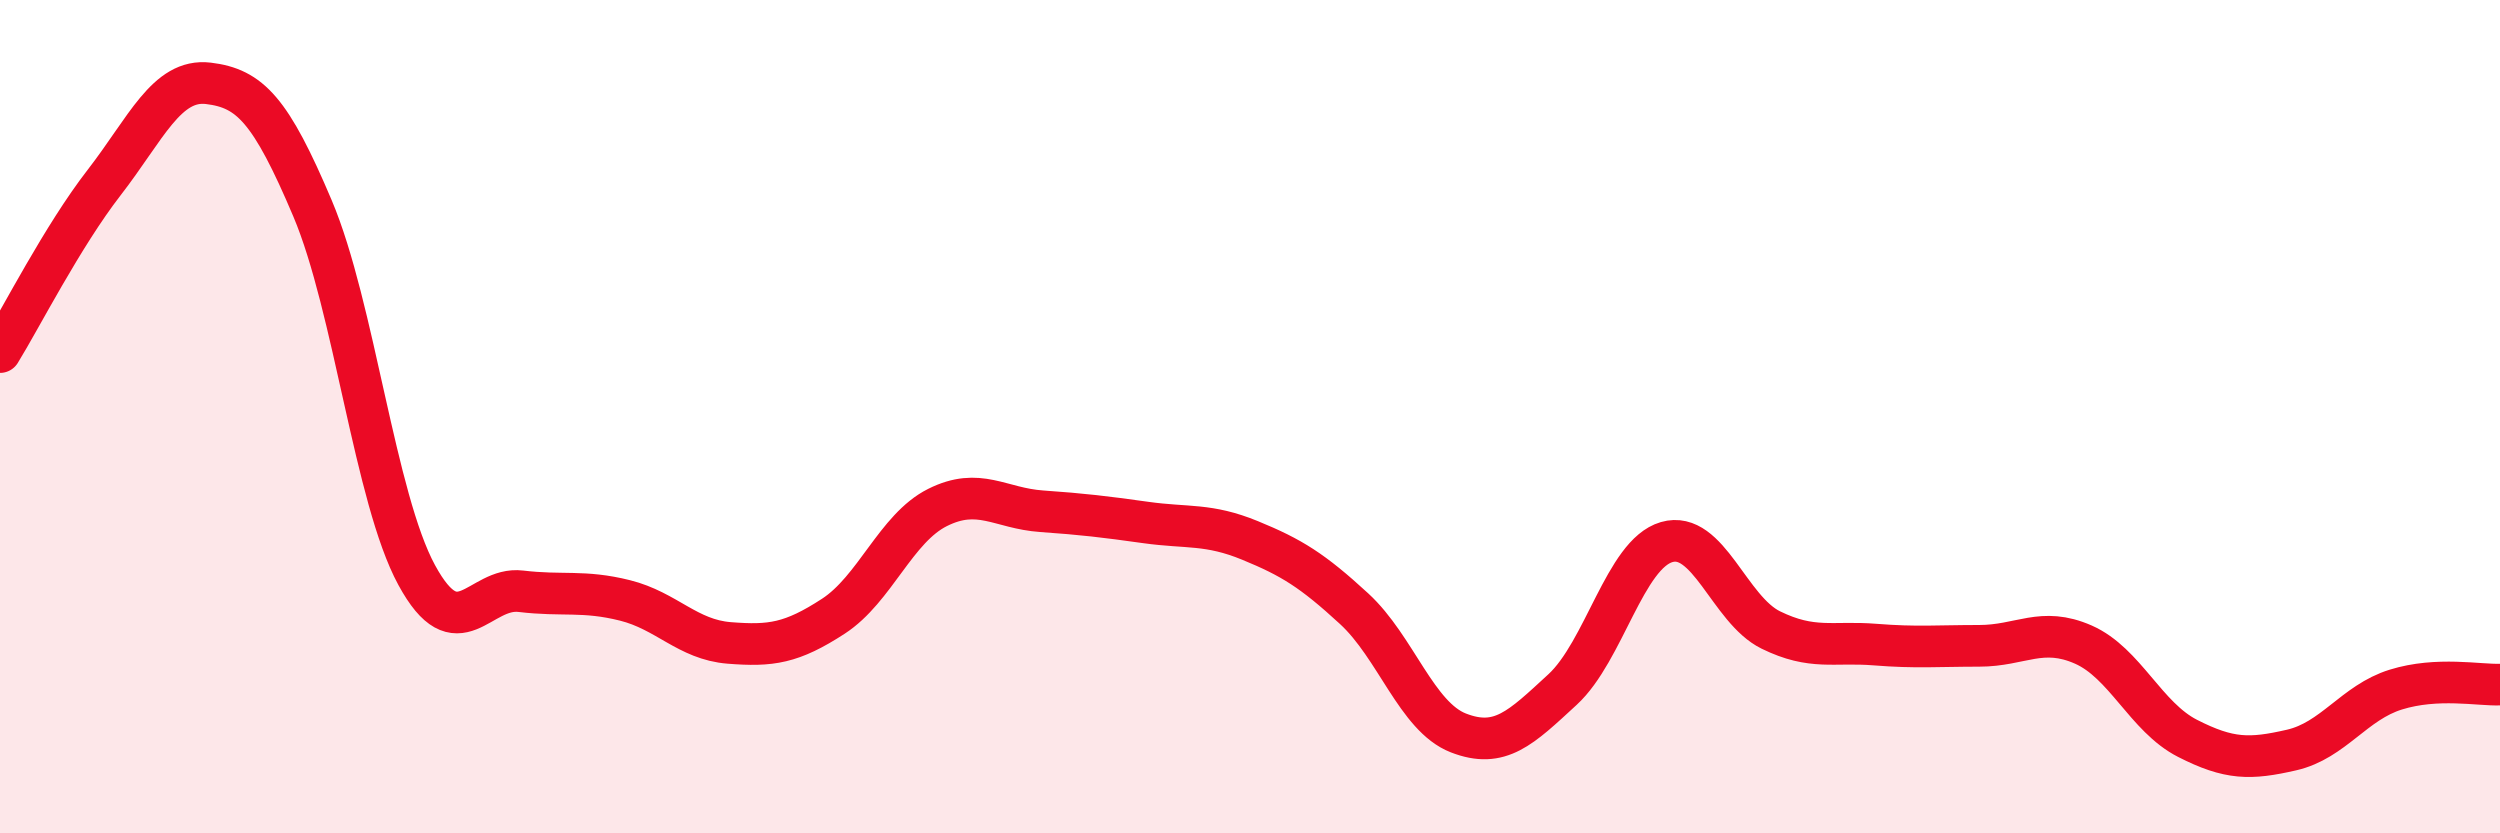
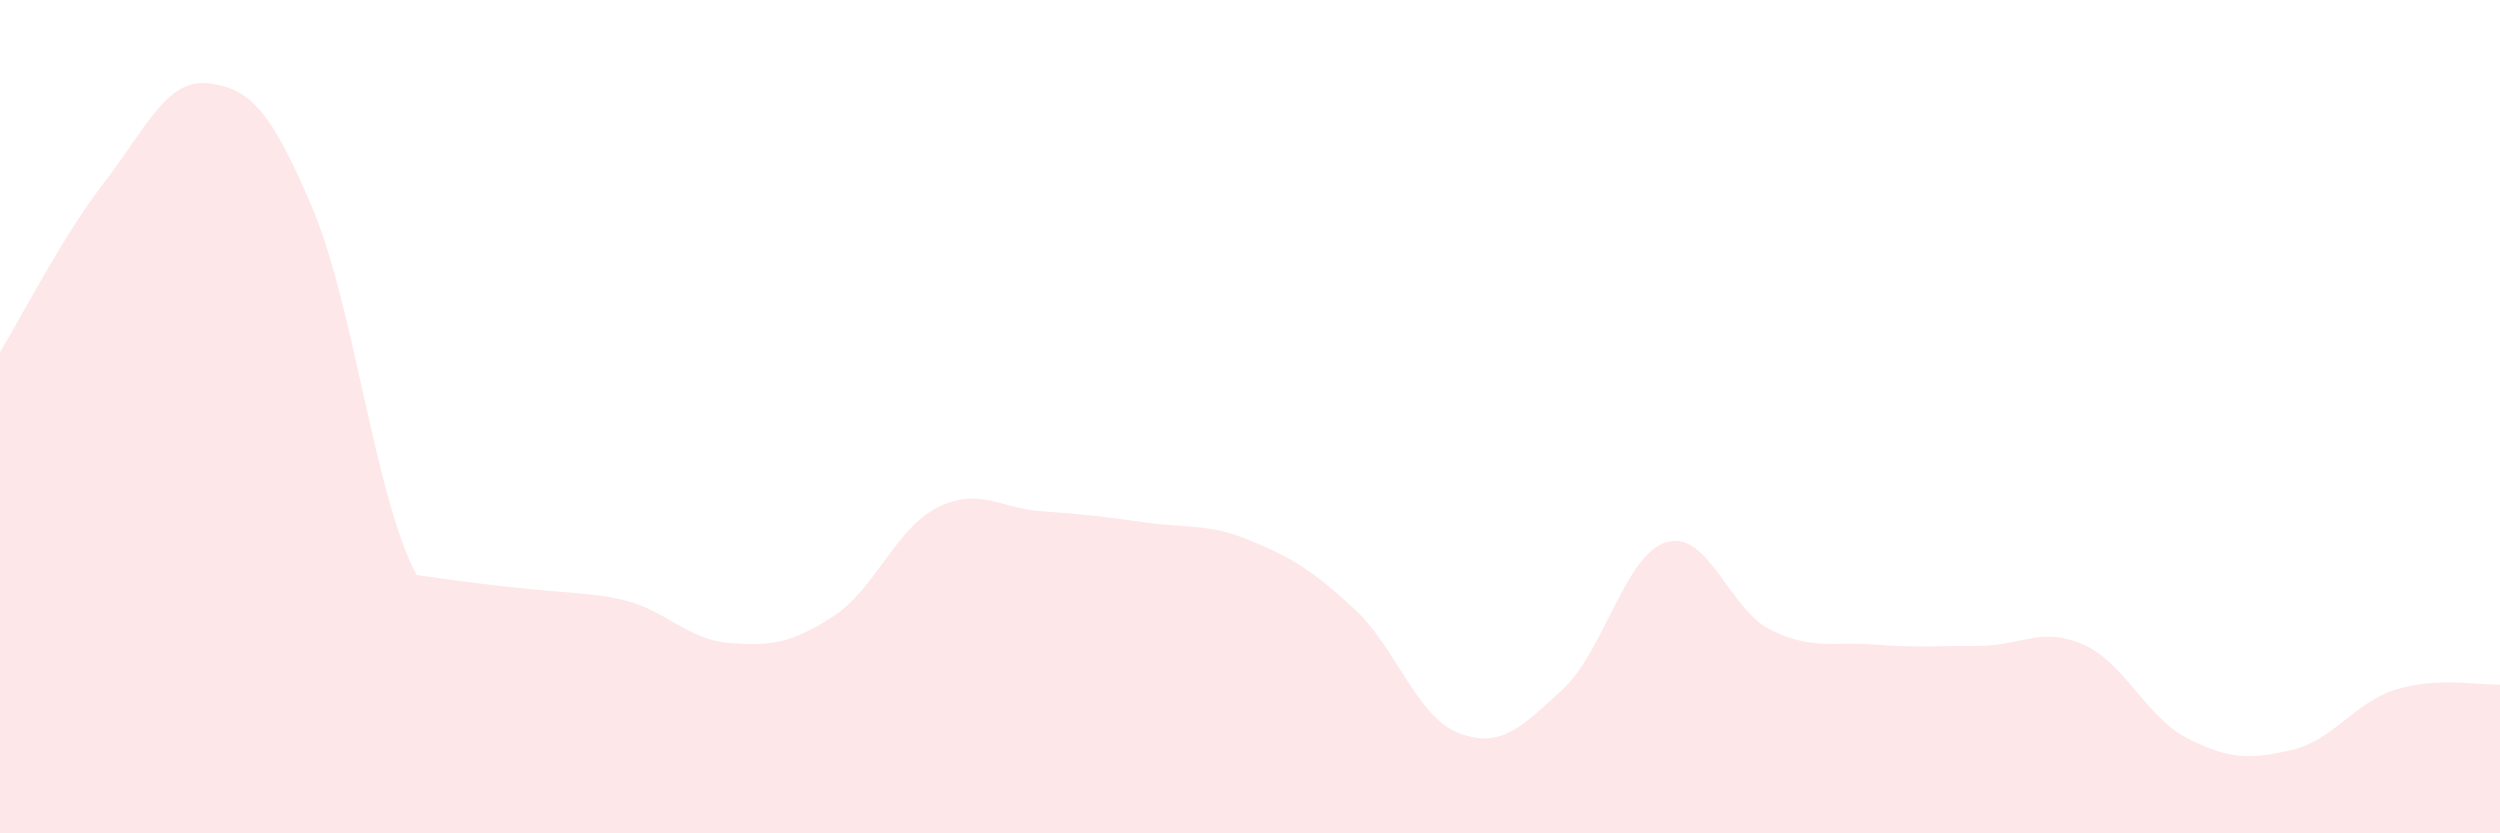
<svg xmlns="http://www.w3.org/2000/svg" width="60" height="20" viewBox="0 0 60 20">
-   <path d="M 0,8.45 C 0.5,7.64 1.5,5.67 2.5,4.38 C 3.5,3.09 4,1.88 5,2 C 6,2.12 6.5,2.64 7.5,5 C 8.5,7.36 9,11.96 10,13.8 C 11,15.64 11.5,14.07 12.5,14.19 C 13.5,14.31 14,14.16 15,14.41 C 16,14.66 16.5,15.35 17.5,15.43 C 18.5,15.51 19,15.44 20,14.79 C 21,14.14 21.5,12.68 22.5,12.18 C 23.5,11.68 24,12.2 25,12.27 C 26,12.34 26.5,12.4 27.5,12.54 C 28.5,12.68 29,12.56 30,12.97 C 31,13.38 31.5,13.69 32.5,14.61 C 33.5,15.53 34,17.2 35,17.59 C 36,17.98 36.5,17.47 37.5,16.55 C 38.5,15.63 39,13.3 40,13.01 C 41,12.72 41.5,14.63 42.5,15.12 C 43.5,15.61 44,15.39 45,15.47 C 46,15.55 46.5,15.5 47.5,15.5 C 48.5,15.5 49,15.03 50,15.47 C 51,15.91 51.5,17.21 52.5,17.72 C 53.5,18.23 54,18.23 55,18 C 56,17.77 56.5,16.86 57.5,16.55 C 58.5,16.24 59.5,16.45 60,16.43L60 20L0 20Z" fill="#EB0A25" opacity="0.1" stroke-linecap="round" stroke-linejoin="round" />
-   <path d="M 0,8.45 C 0.5,7.64 1.5,5.67 2.5,4.38 C 3.5,3.09 4,1.88 5,2 C 6,2.12 6.5,2.64 7.5,5 C 8.5,7.36 9,11.96 10,13.8 C 11,15.64 11.5,14.07 12.5,14.19 C 13.5,14.31 14,14.16 15,14.41 C 16,14.66 16.5,15.35 17.5,15.43 C 18.5,15.51 19,15.44 20,14.79 C 21,14.14 21.5,12.68 22.5,12.18 C 23.5,11.68 24,12.2 25,12.27 C 26,12.34 26.5,12.4 27.5,12.54 C 28.5,12.68 29,12.56 30,12.97 C 31,13.38 31.5,13.69 32.5,14.61 C 33.5,15.53 34,17.2 35,17.59 C 36,17.98 36.5,17.47 37.5,16.55 C 38.5,15.63 39,13.3 40,13.01 C 41,12.72 41.5,14.63 42.5,15.12 C 43.5,15.61 44,15.39 45,15.47 C 46,15.55 46.5,15.5 47.5,15.5 C 48.5,15.5 49,15.03 50,15.47 C 51,15.91 51.5,17.21 52.5,17.72 C 53.5,18.23 54,18.23 55,18 C 56,17.77 56.5,16.86 57.5,16.55 C 58.5,16.24 59.5,16.45 60,16.43" stroke="#EB0A25" stroke-width="1" fill="none" stroke-linecap="round" stroke-linejoin="round" />
+   <path d="M 0,8.45 C 0.5,7.64 1.5,5.67 2.5,4.38 C 3.5,3.09 4,1.88 5,2 C 6,2.12 6.5,2.64 7.5,5 C 8.5,7.36 9,11.96 10,13.8 C 13.5,14.31 14,14.16 15,14.41 C 16,14.66 16.5,15.35 17.5,15.43 C 18.5,15.51 19,15.44 20,14.79 C 21,14.14 21.5,12.68 22.5,12.18 C 23.5,11.68 24,12.2 25,12.27 C 26,12.34 26.5,12.4 27.5,12.54 C 28.5,12.68 29,12.56 30,12.97 C 31,13.38 31.5,13.69 32.5,14.61 C 33.5,15.53 34,17.2 35,17.59 C 36,17.98 36.5,17.47 37.5,16.55 C 38.5,15.63 39,13.3 40,13.01 C 41,12.72 41.5,14.63 42.5,15.12 C 43.5,15.61 44,15.39 45,15.47 C 46,15.55 46.5,15.5 47.5,15.5 C 48.5,15.5 49,15.03 50,15.47 C 51,15.91 51.5,17.21 52.5,17.72 C 53.5,18.23 54,18.23 55,18 C 56,17.77 56.5,16.86 57.5,16.55 C 58.5,16.24 59.5,16.45 60,16.43L60 20L0 20Z" fill="#EB0A25" opacity="0.1" stroke-linecap="round" stroke-linejoin="round" />
</svg>